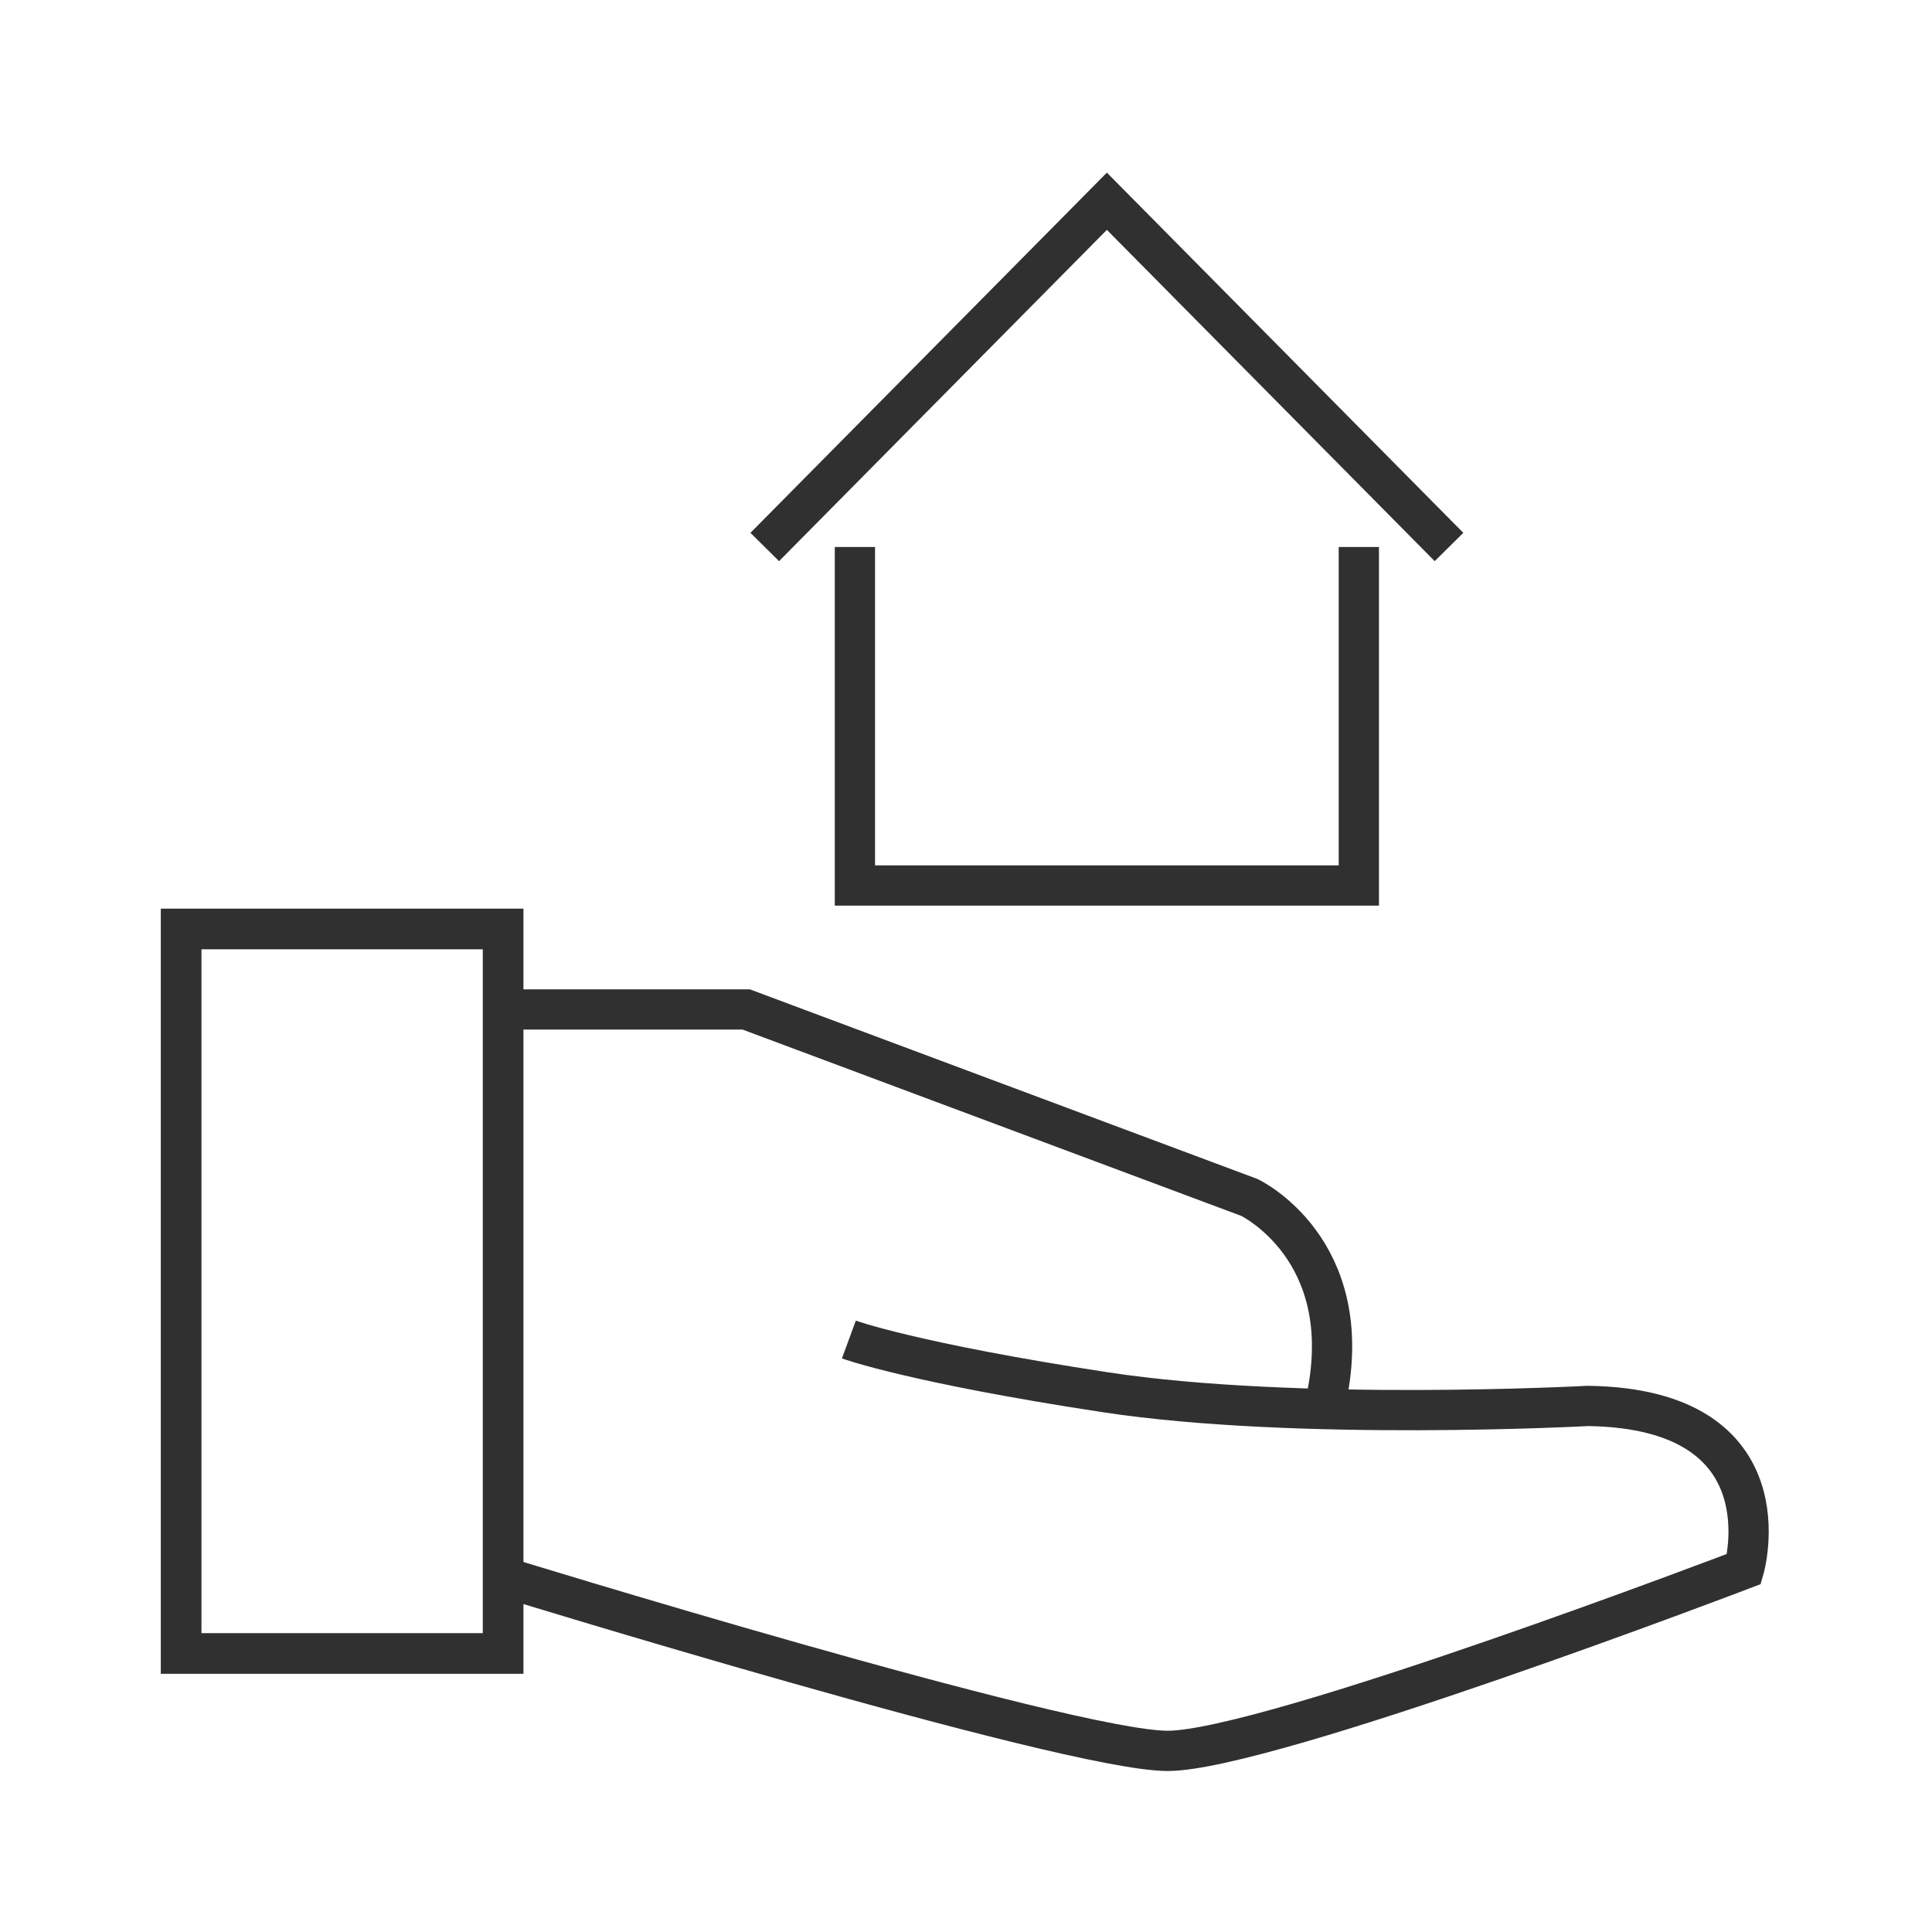
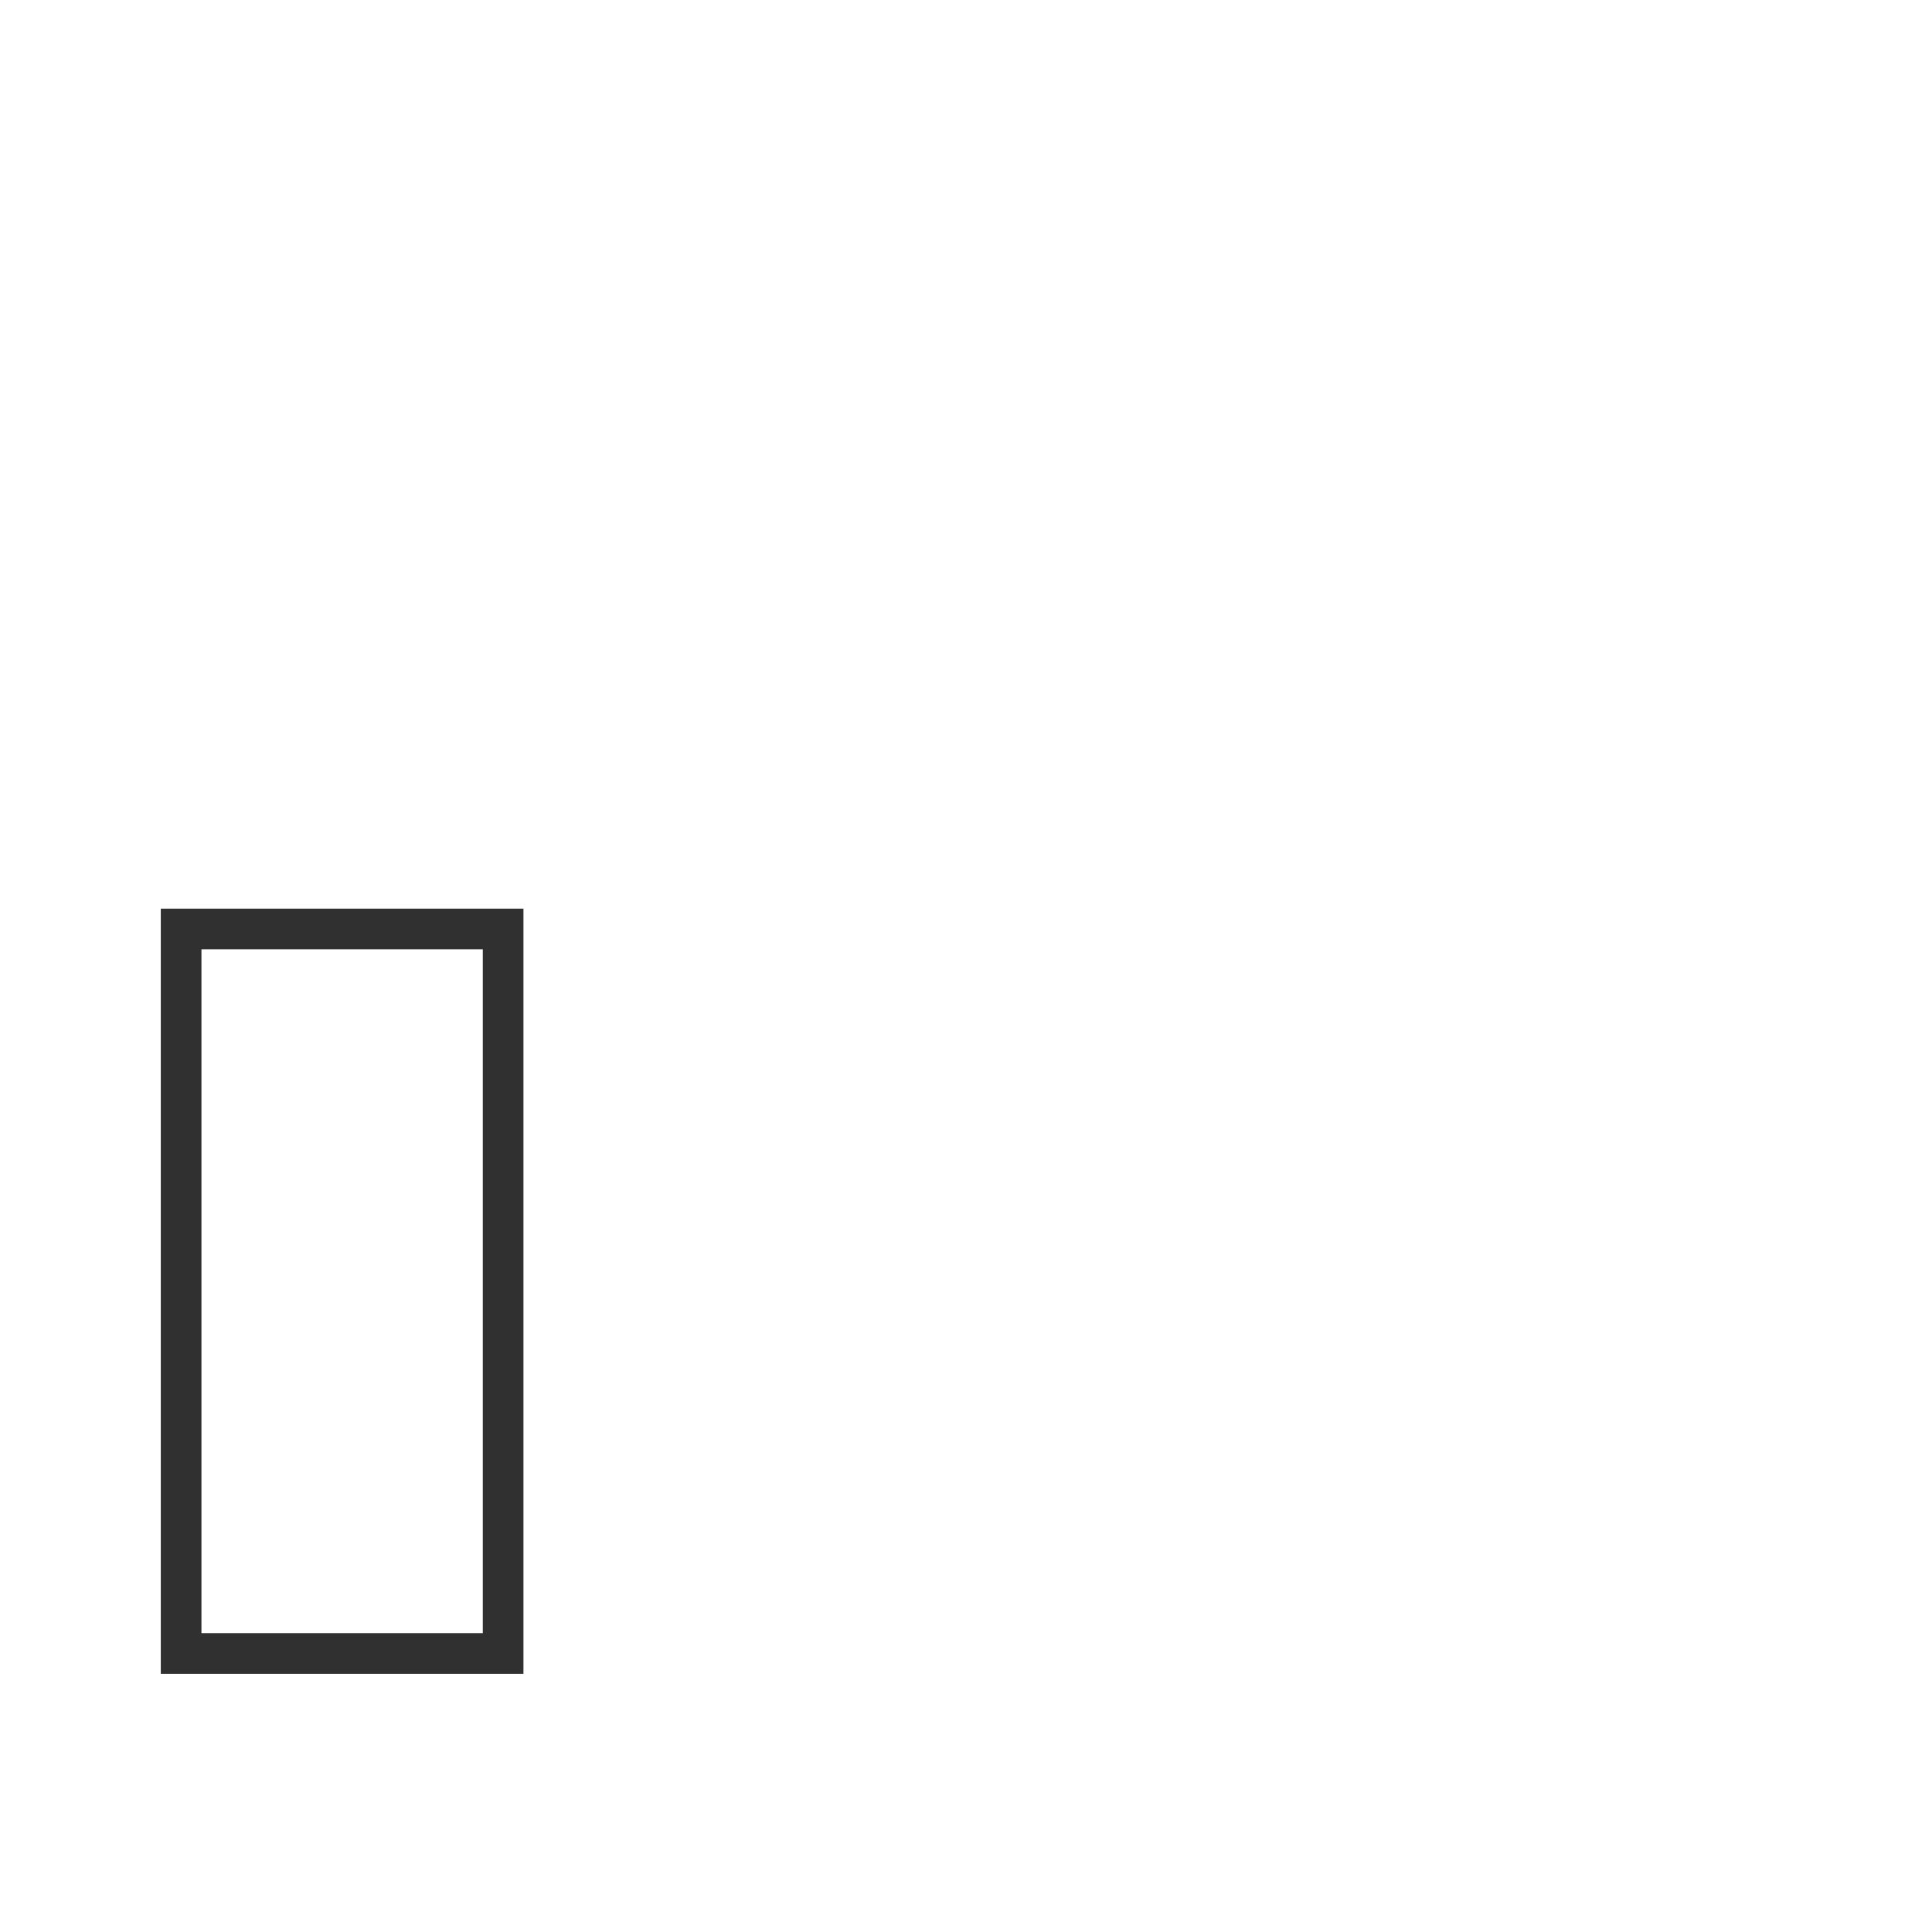
<svg xmlns="http://www.w3.org/2000/svg" id="a" viewBox="0 0 48 48">
  <defs>
    <style>.b{fill-rule:evenodd;}.b,.c,.d{fill:none;stroke:#303030;stroke-miterlimit:10;}.c{stroke-width:1.01px;}</style>
  </defs>
  <g>
-     <polyline class="b" points="36 13.59 27.5 5 19 13.59" />
-     <polyline class="b" points="21.24 13.59 21.24 22 33.76 22 33.76 13.59" />
-   </g>
+     </g>
  <g>
    <rect class="c" x="4.5" y="23.08" width="8" height="18" />
-     <path class="d" d="M12,25.08h6.54l12.5,4.67s2.7,1.28,1.91,5.01" />
-     <path class="d" d="M12.35,39.13s14.17,4.37,16.66,4.37,14.32-4.52,14.32-4.52c0,0,1.15-3.98-3.88-4.05,0,0-7.2,.39-11.99-.34s-6.37-1.31-6.37-1.31" />
  </g>
</svg>